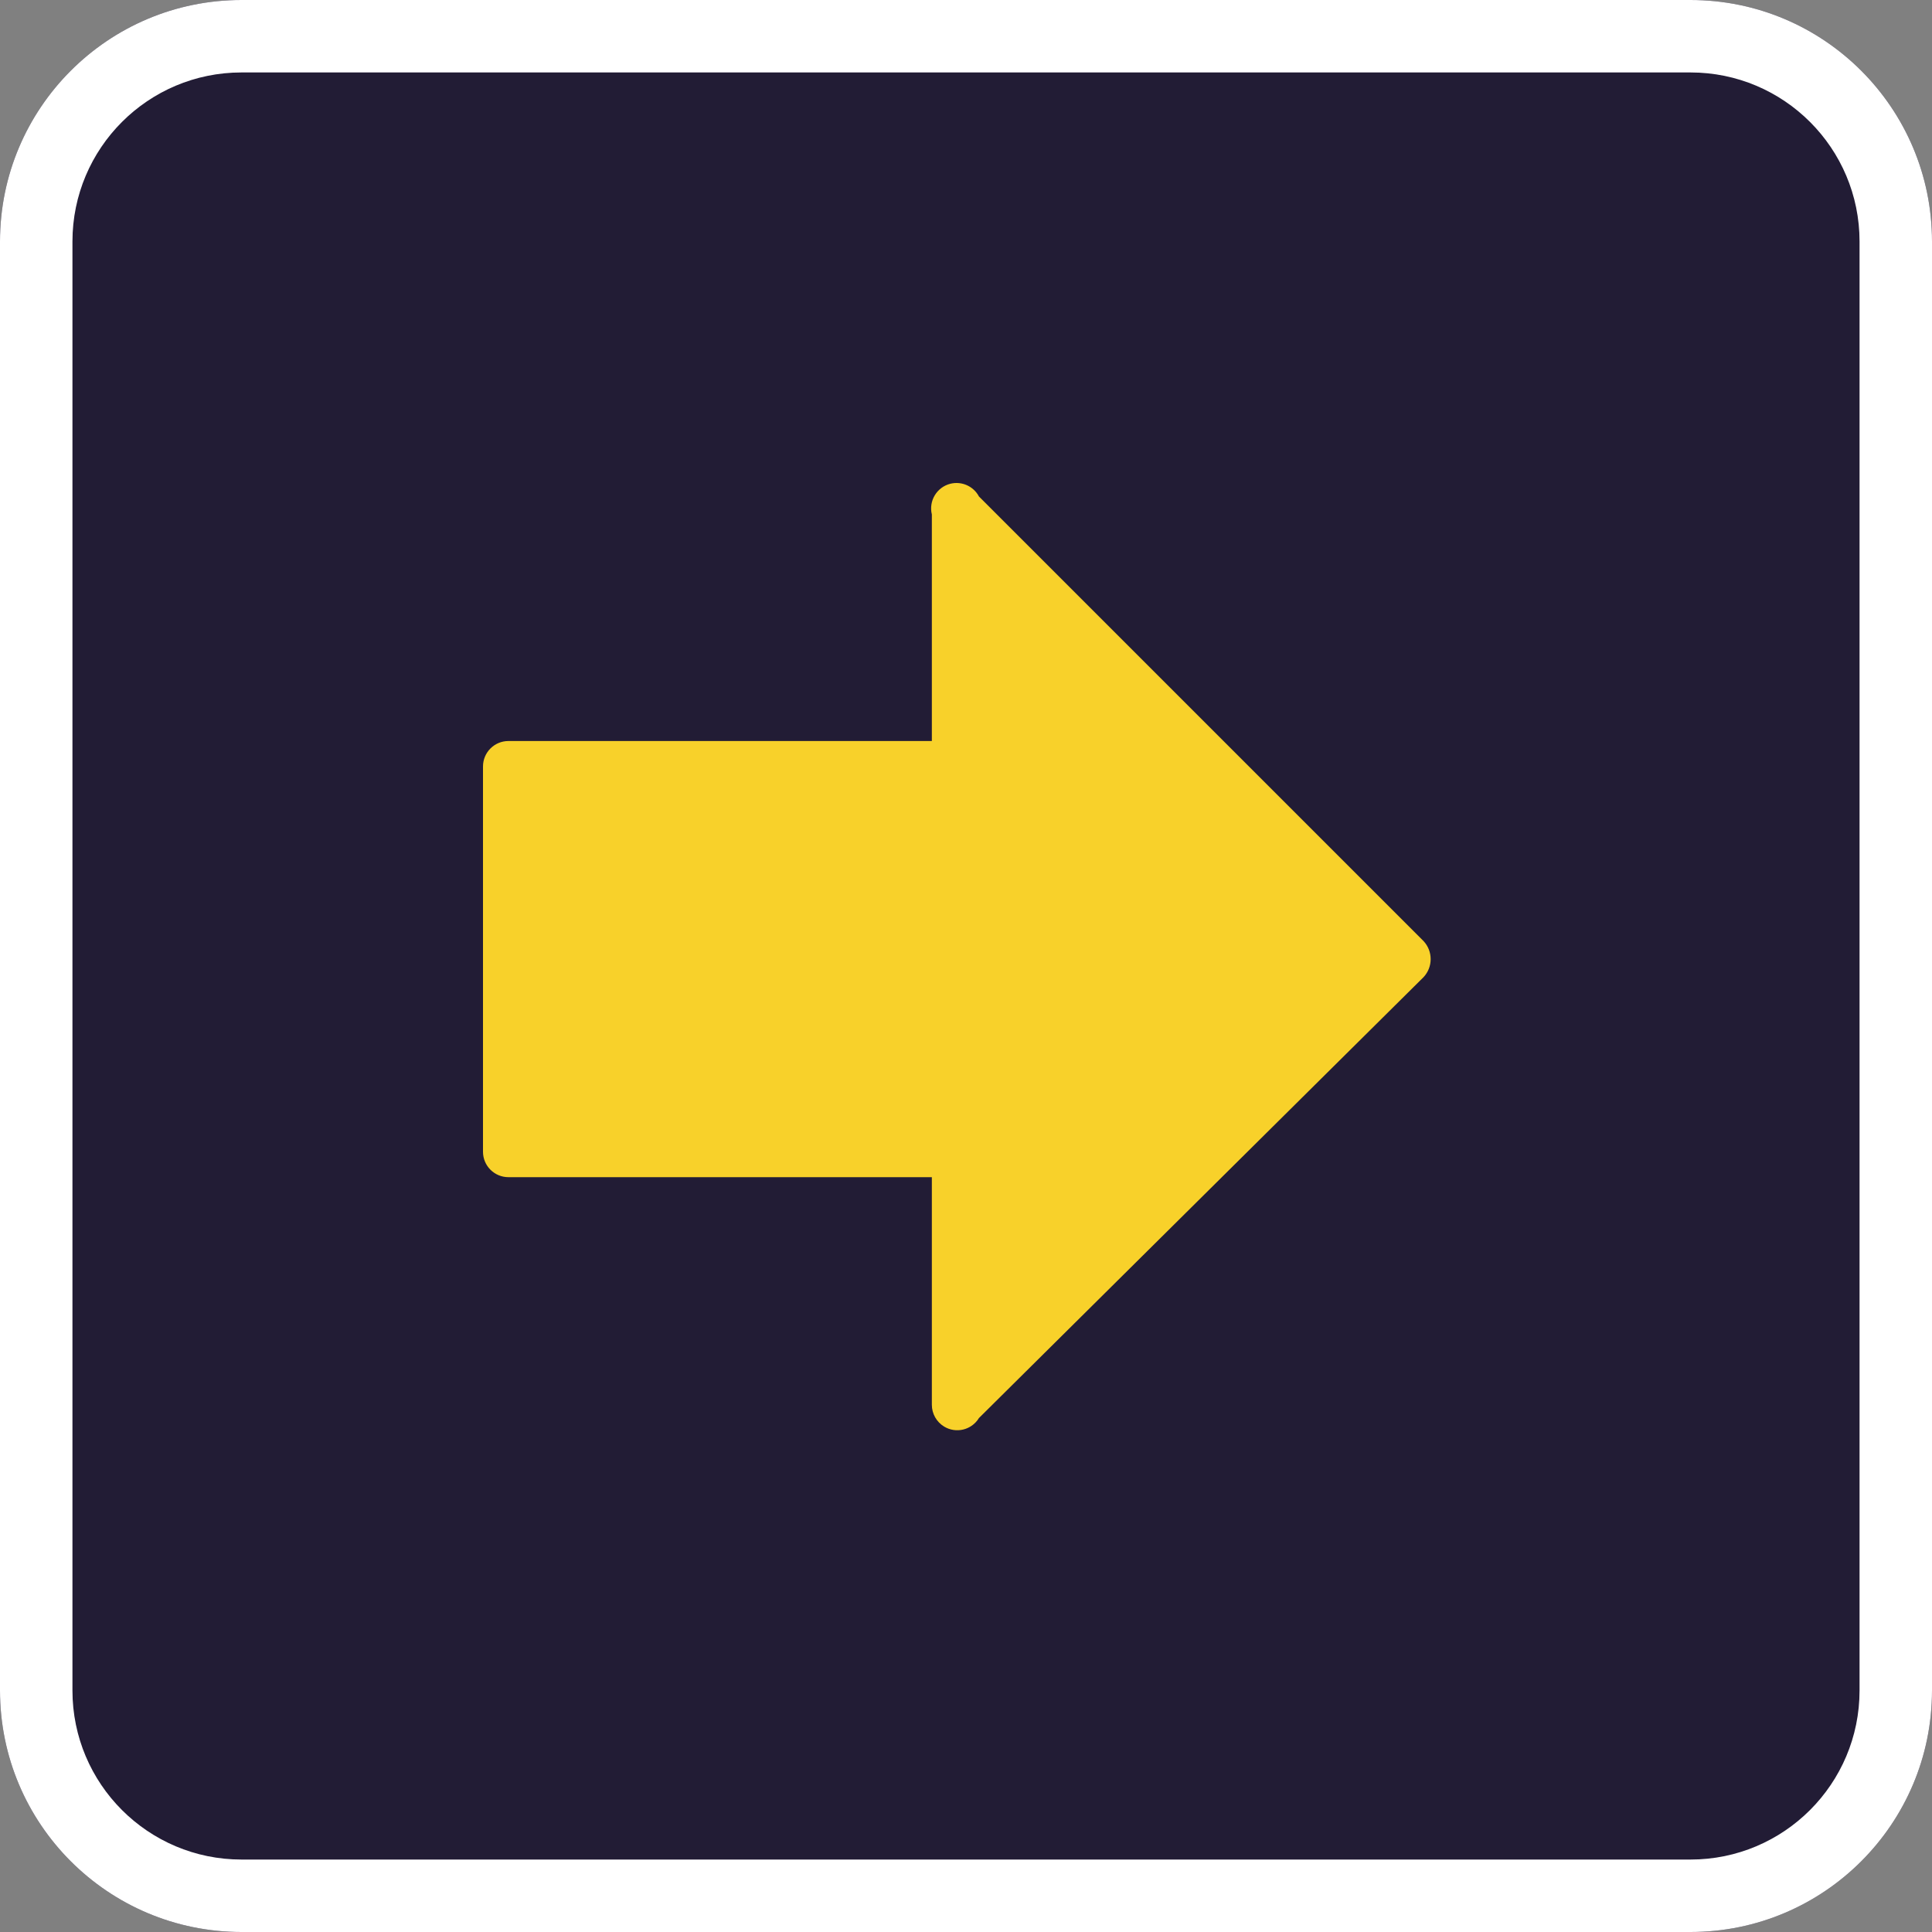
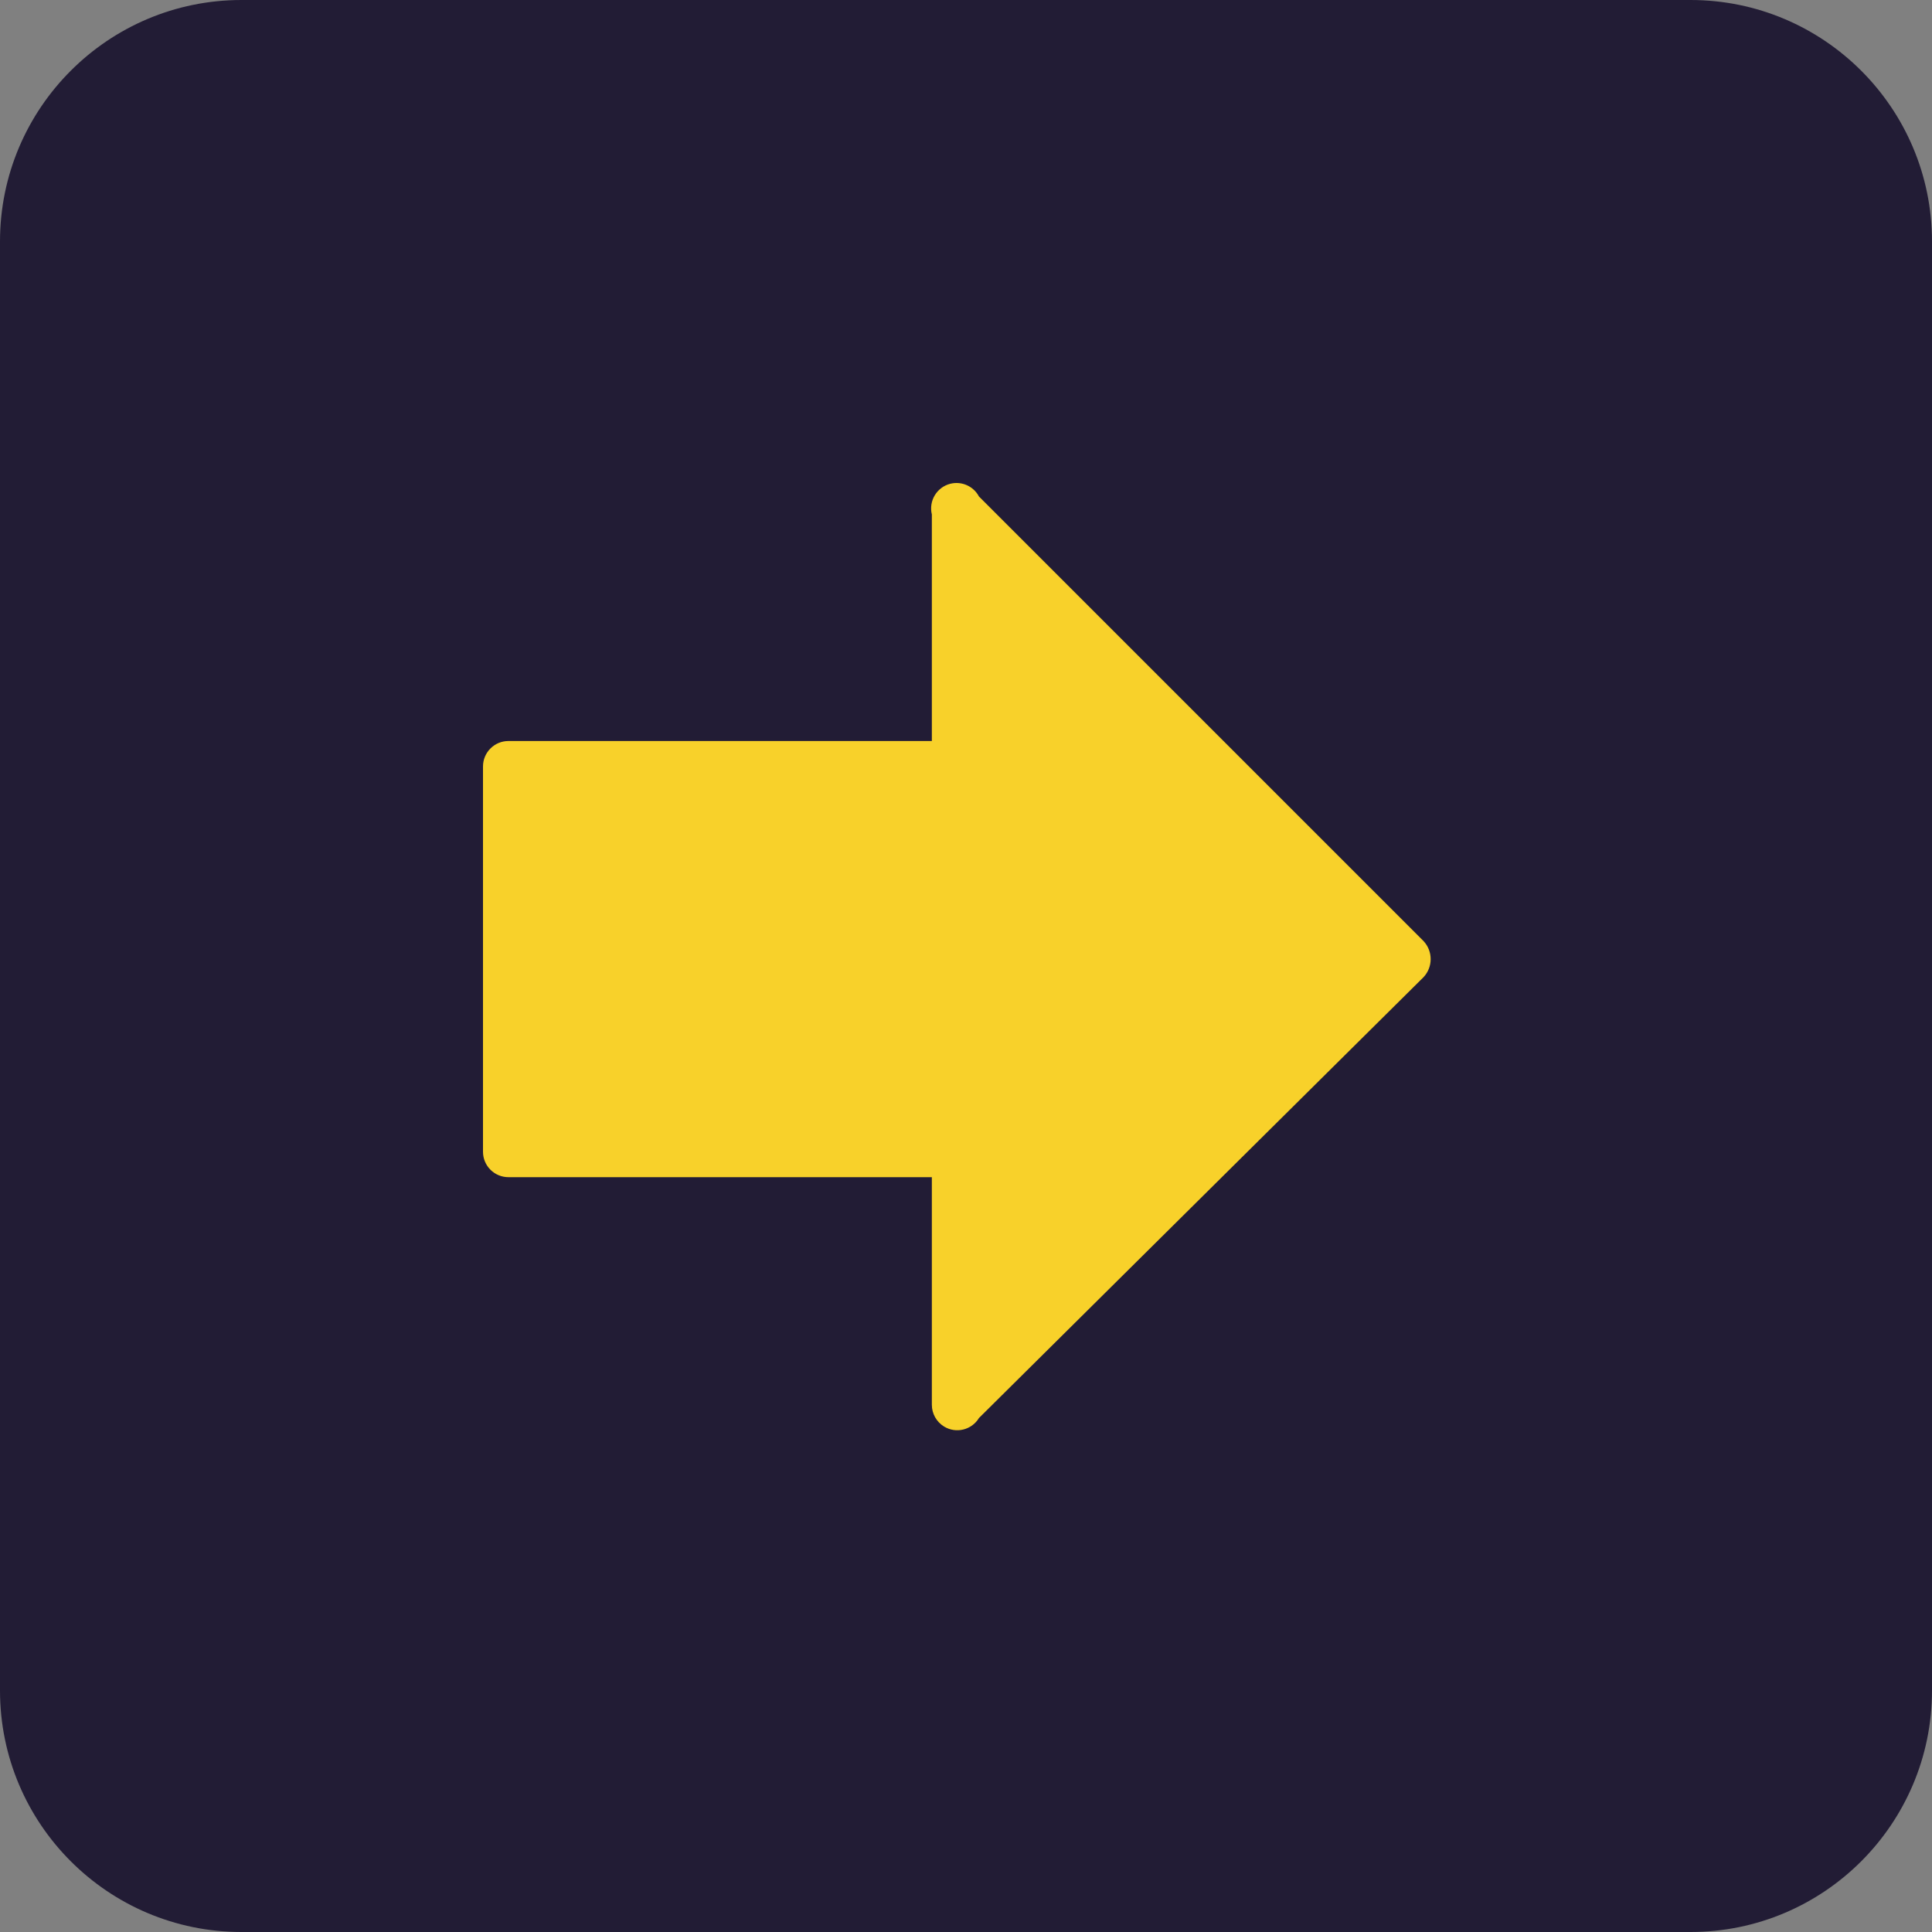
<svg xmlns="http://www.w3.org/2000/svg" width="40" height="40" viewBox="0 0 40 40" fill="none">
  <rect x="0" y="0" width="40" height="40" fill="#808080" stroke="none" />
  <path d="M0 5C0 2.239 2.239 0 5 0H35C37.761 0 40 2.239 40 5V35C40 37.761 37.761 40 35 40H5C2.239 40 0 37.761 0 35V5Z" fill="#221C35" />
-   <path fill-rule="evenodd" clip-rule="evenodd" d="M35 1.5H5C3.067 1.5 1.5 3.067 1.5 5V35C1.5 36.933 3.067 38.5 5 38.5H35C36.933 38.5 38.5 36.933 38.5 35V5C38.5 3.067 36.933 1.5 35 1.5ZM5 0C2.239 0 0 2.239 0 5V35C0 37.761 2.239 40 5 40H35C37.761 40 40 37.761 40 35V5C40 2.239 37.761 0 35 0H5Z" fill="white" />
  <path d="M20.268 29.359L29.474 20.23C29.669 20.02 29.669 19.695 29.474 19.485L20.268 10.279C20.155 10.066 19.912 9.958 19.678 10.015C19.396 10.085 19.224 10.37 19.293 10.652L19.293 15.342L10.526 15.342C10.236 15.342 10 15.578 10 15.868L10 23.846C10 24.137 10.236 24.372 10.526 24.372L19.293 24.372L19.293 29.085C19.293 29.269 19.389 29.439 19.546 29.535C19.794 29.686 20.117 29.607 20.268 29.359Z" fill="#F8D12A" />
</svg>